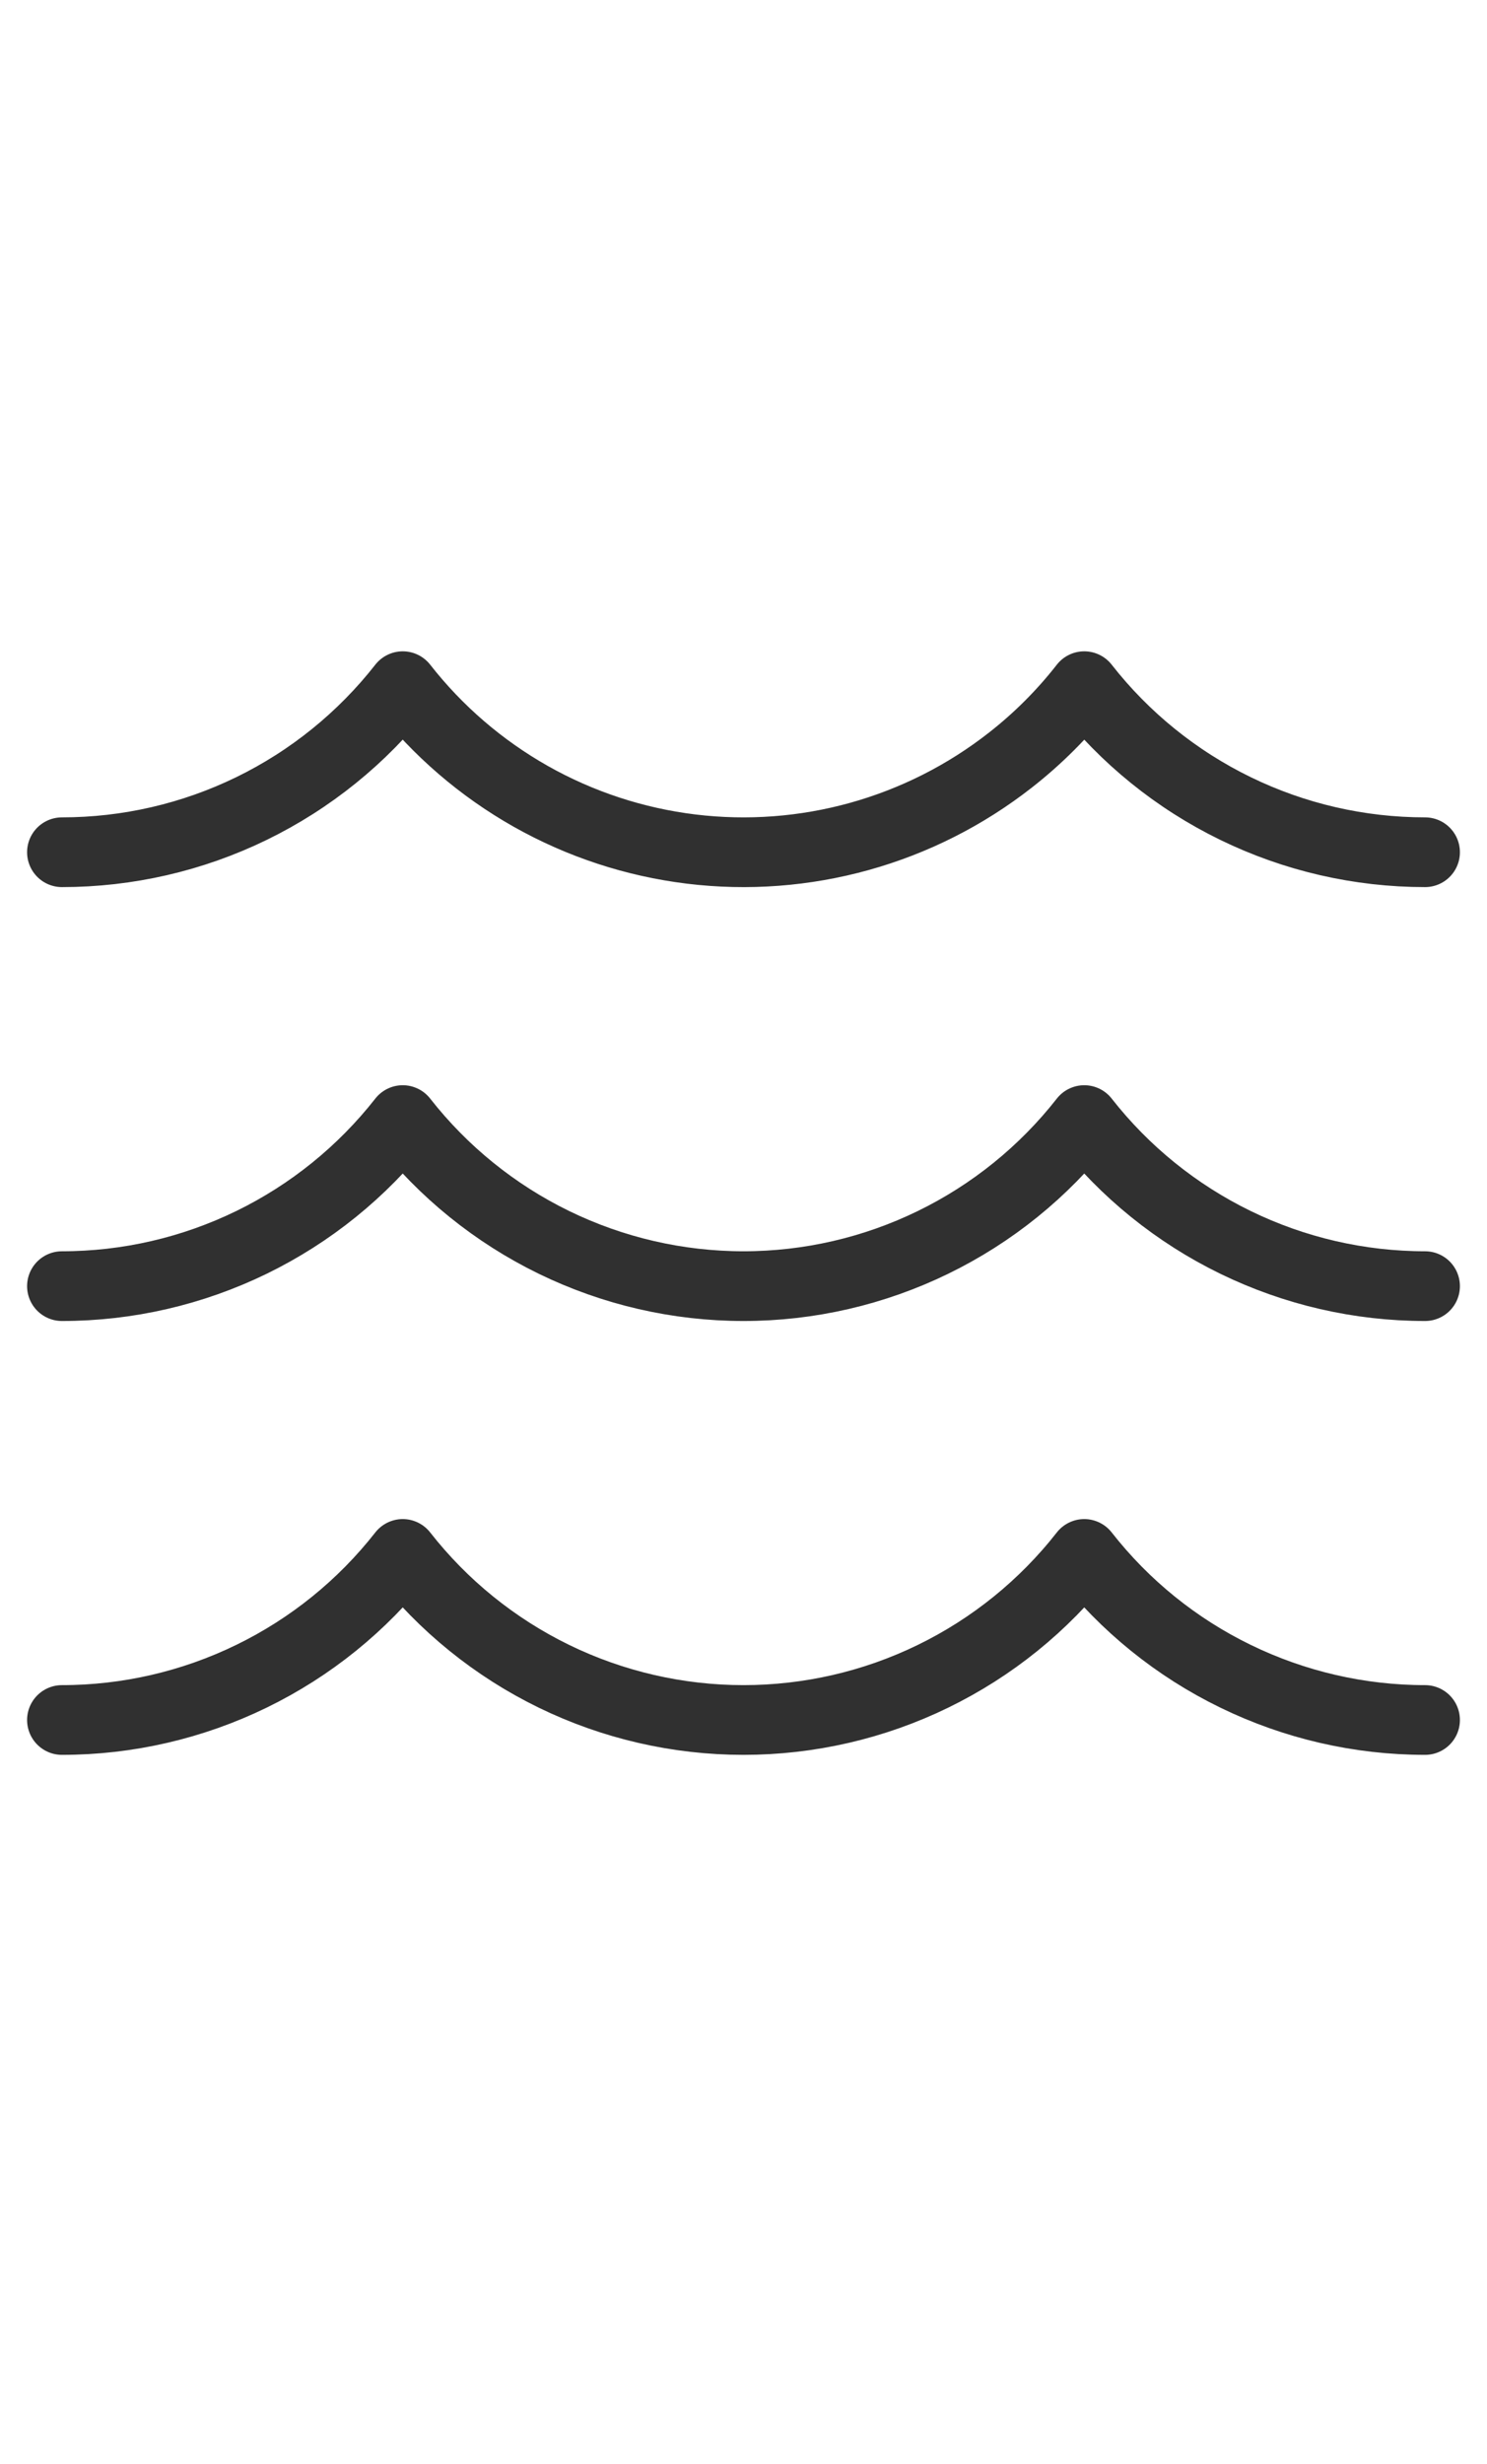
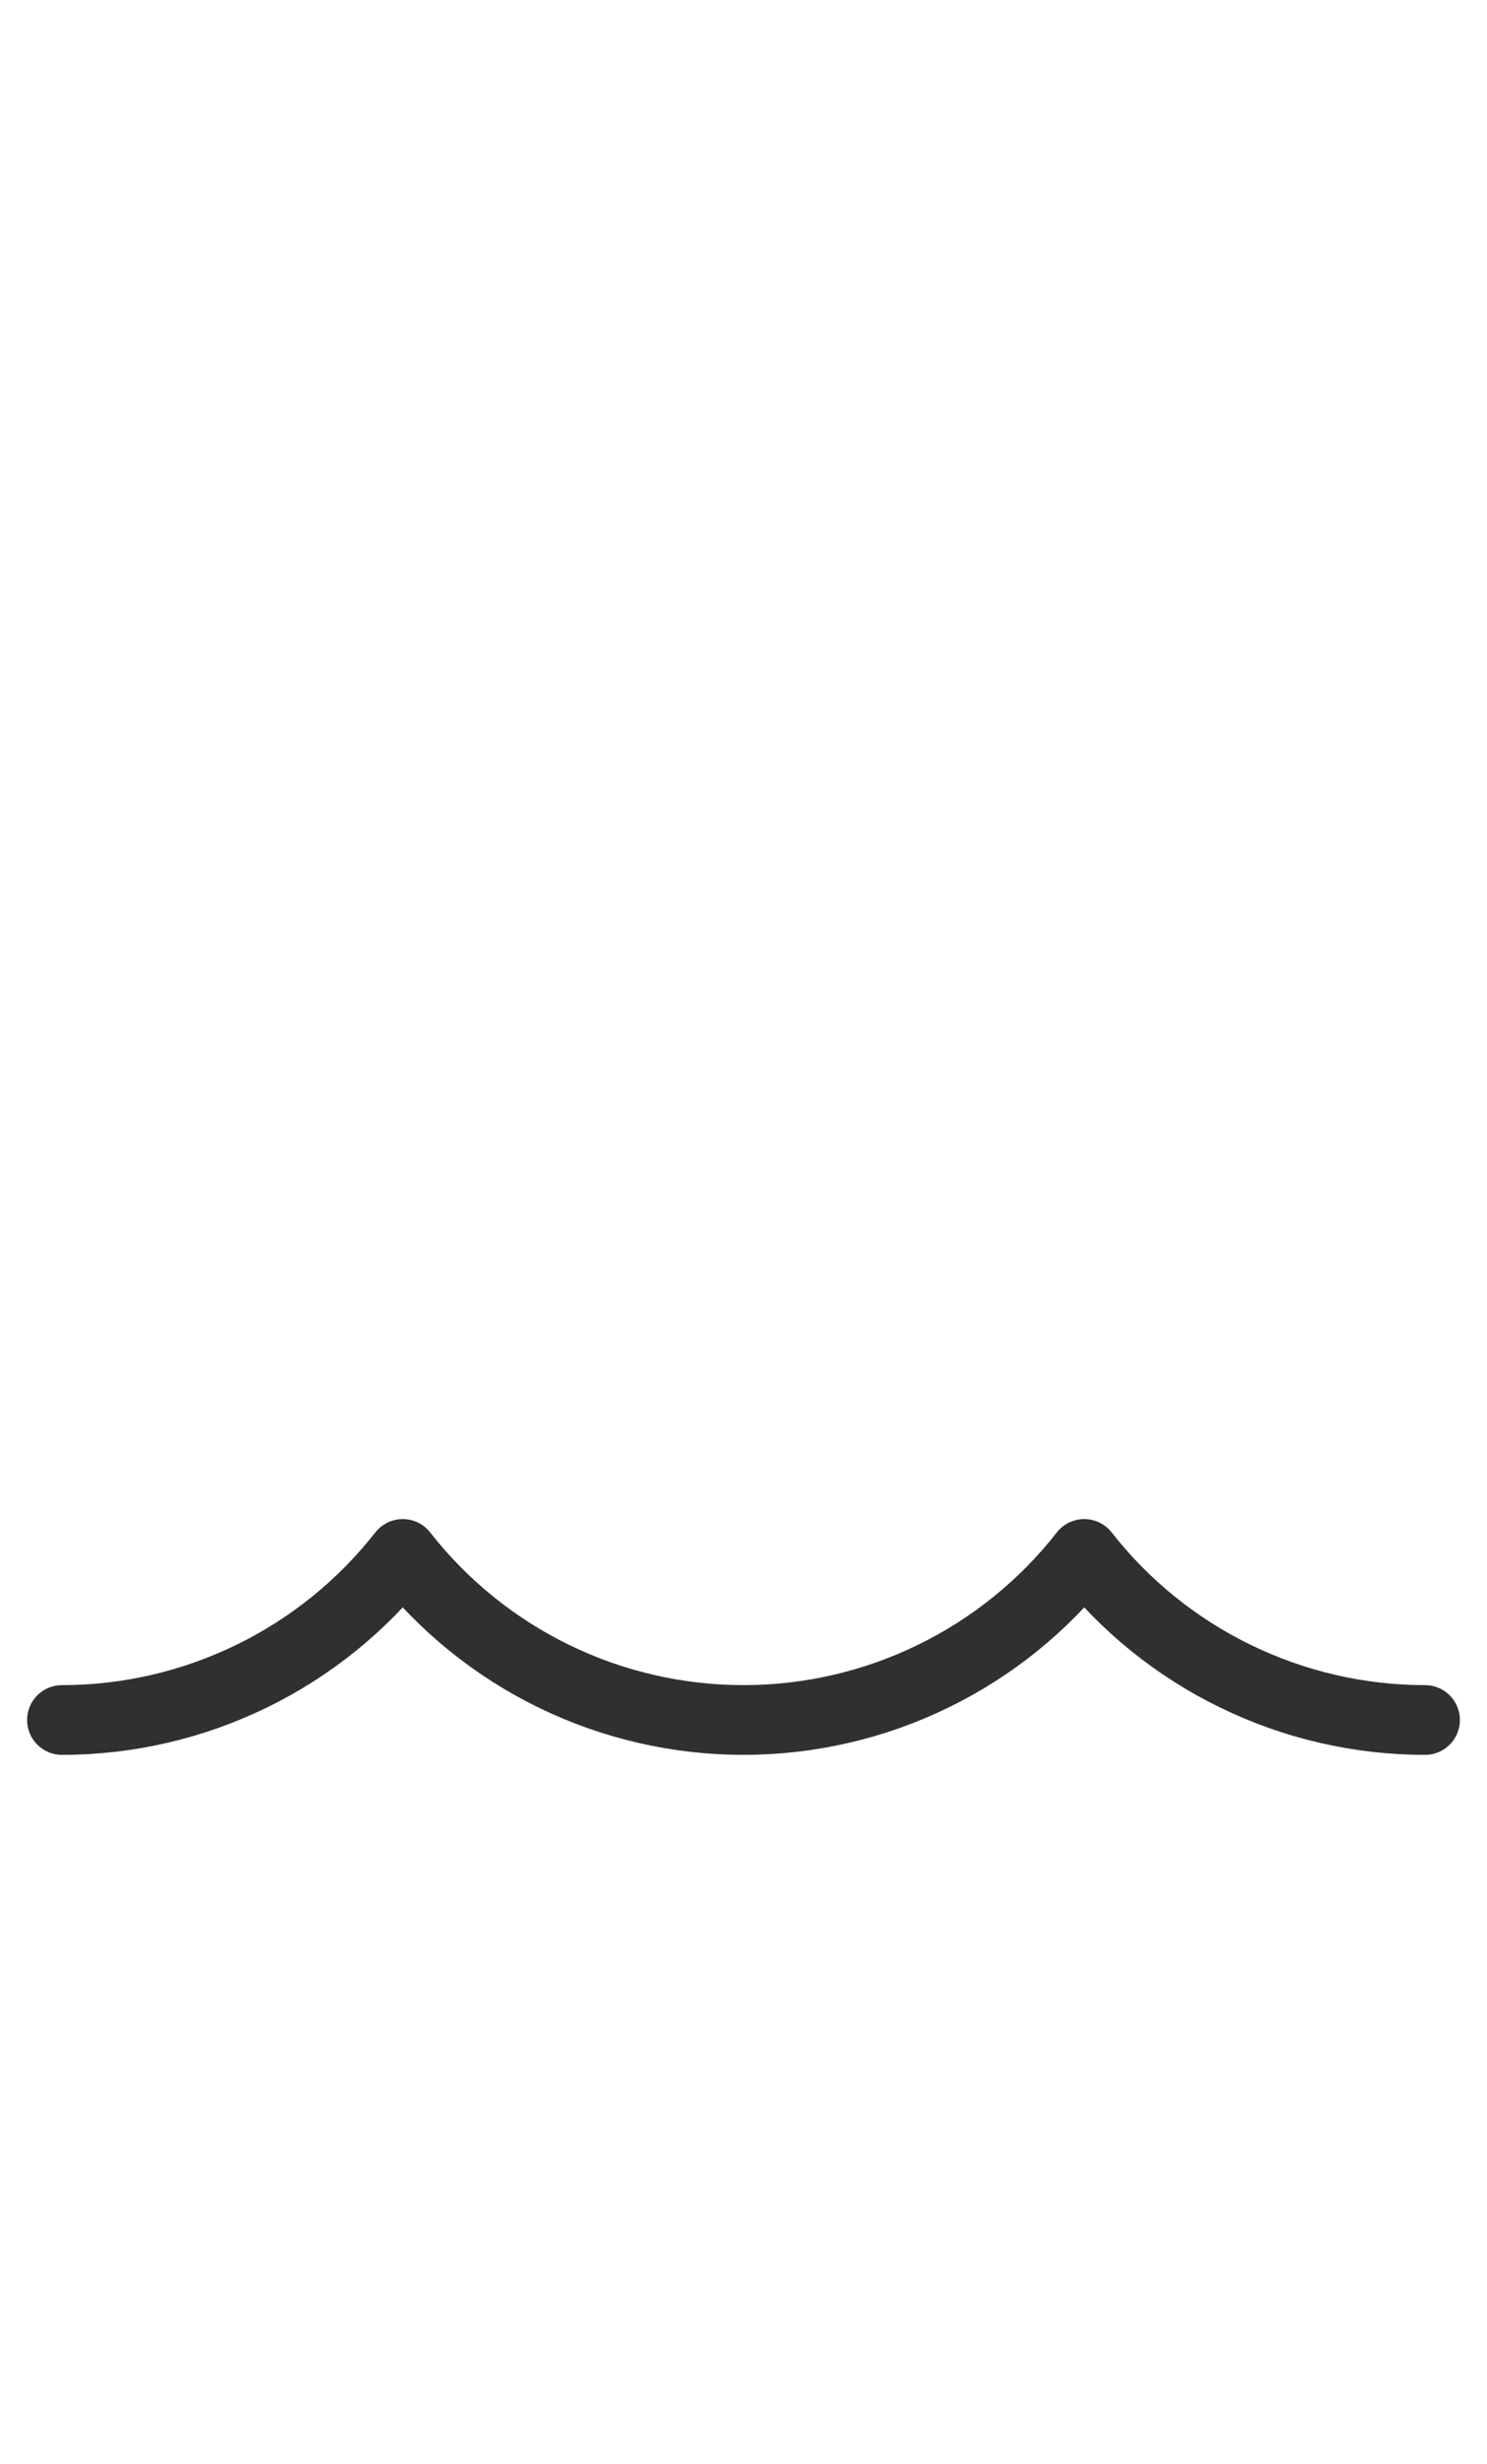
<svg xmlns="http://www.w3.org/2000/svg" fill="none" viewBox="0 0 32 53" height="53" width="32">
  <path stroke-linejoin="round" stroke-linecap="round" stroke-width="1.5" stroke="#303030" d="M1.333 37C2.747 37 4.141 36.678 5.412 36.059C6.682 35.441 7.795 34.541 8.667 33.428C9.538 34.541 10.651 35.441 11.921 36.06C13.192 36.679 14.587 37 16 37C17.413 37 18.808 36.679 20.078 36.06C21.349 35.441 22.462 34.541 23.333 33.428C24.204 34.541 25.317 35.441 26.588 36.059C27.859 36.678 29.253 37 30.667 37" />
-   <path stroke-linejoin="round" stroke-linecap="round" stroke-width="1.5" stroke="#303030" d="M1.333 27.667C2.747 27.667 4.141 27.345 5.412 26.726C6.682 26.107 7.795 25.207 8.667 24.095C9.538 25.207 10.651 26.107 11.921 26.726C13.192 27.345 14.587 27.667 16 27.667C17.413 27.667 18.808 27.345 20.078 26.726C21.349 26.107 22.462 25.207 23.333 24.095C24.204 25.207 25.317 26.107 26.588 26.726C27.859 27.345 29.253 27.667 30.667 27.667" />
-   <path stroke-linejoin="round" stroke-linecap="round" stroke-width="1.5" stroke="#303030" d="M1.333 18.333C2.747 18.333 4.141 18.012 5.412 17.393C6.682 16.774 7.795 15.874 8.667 14.761C9.421 15.724 10.357 16.529 11.422 17.131C12.487 17.732 13.66 18.117 14.874 18.265C16.088 18.413 17.32 18.32 18.498 17.992C19.676 17.664 20.778 17.107 21.741 16.353C22.335 15.889 22.869 15.355 23.333 14.761C24.204 15.874 25.317 16.774 26.588 17.393C27.859 18.012 29.253 18.333 30.667 18.333" />
</svg>